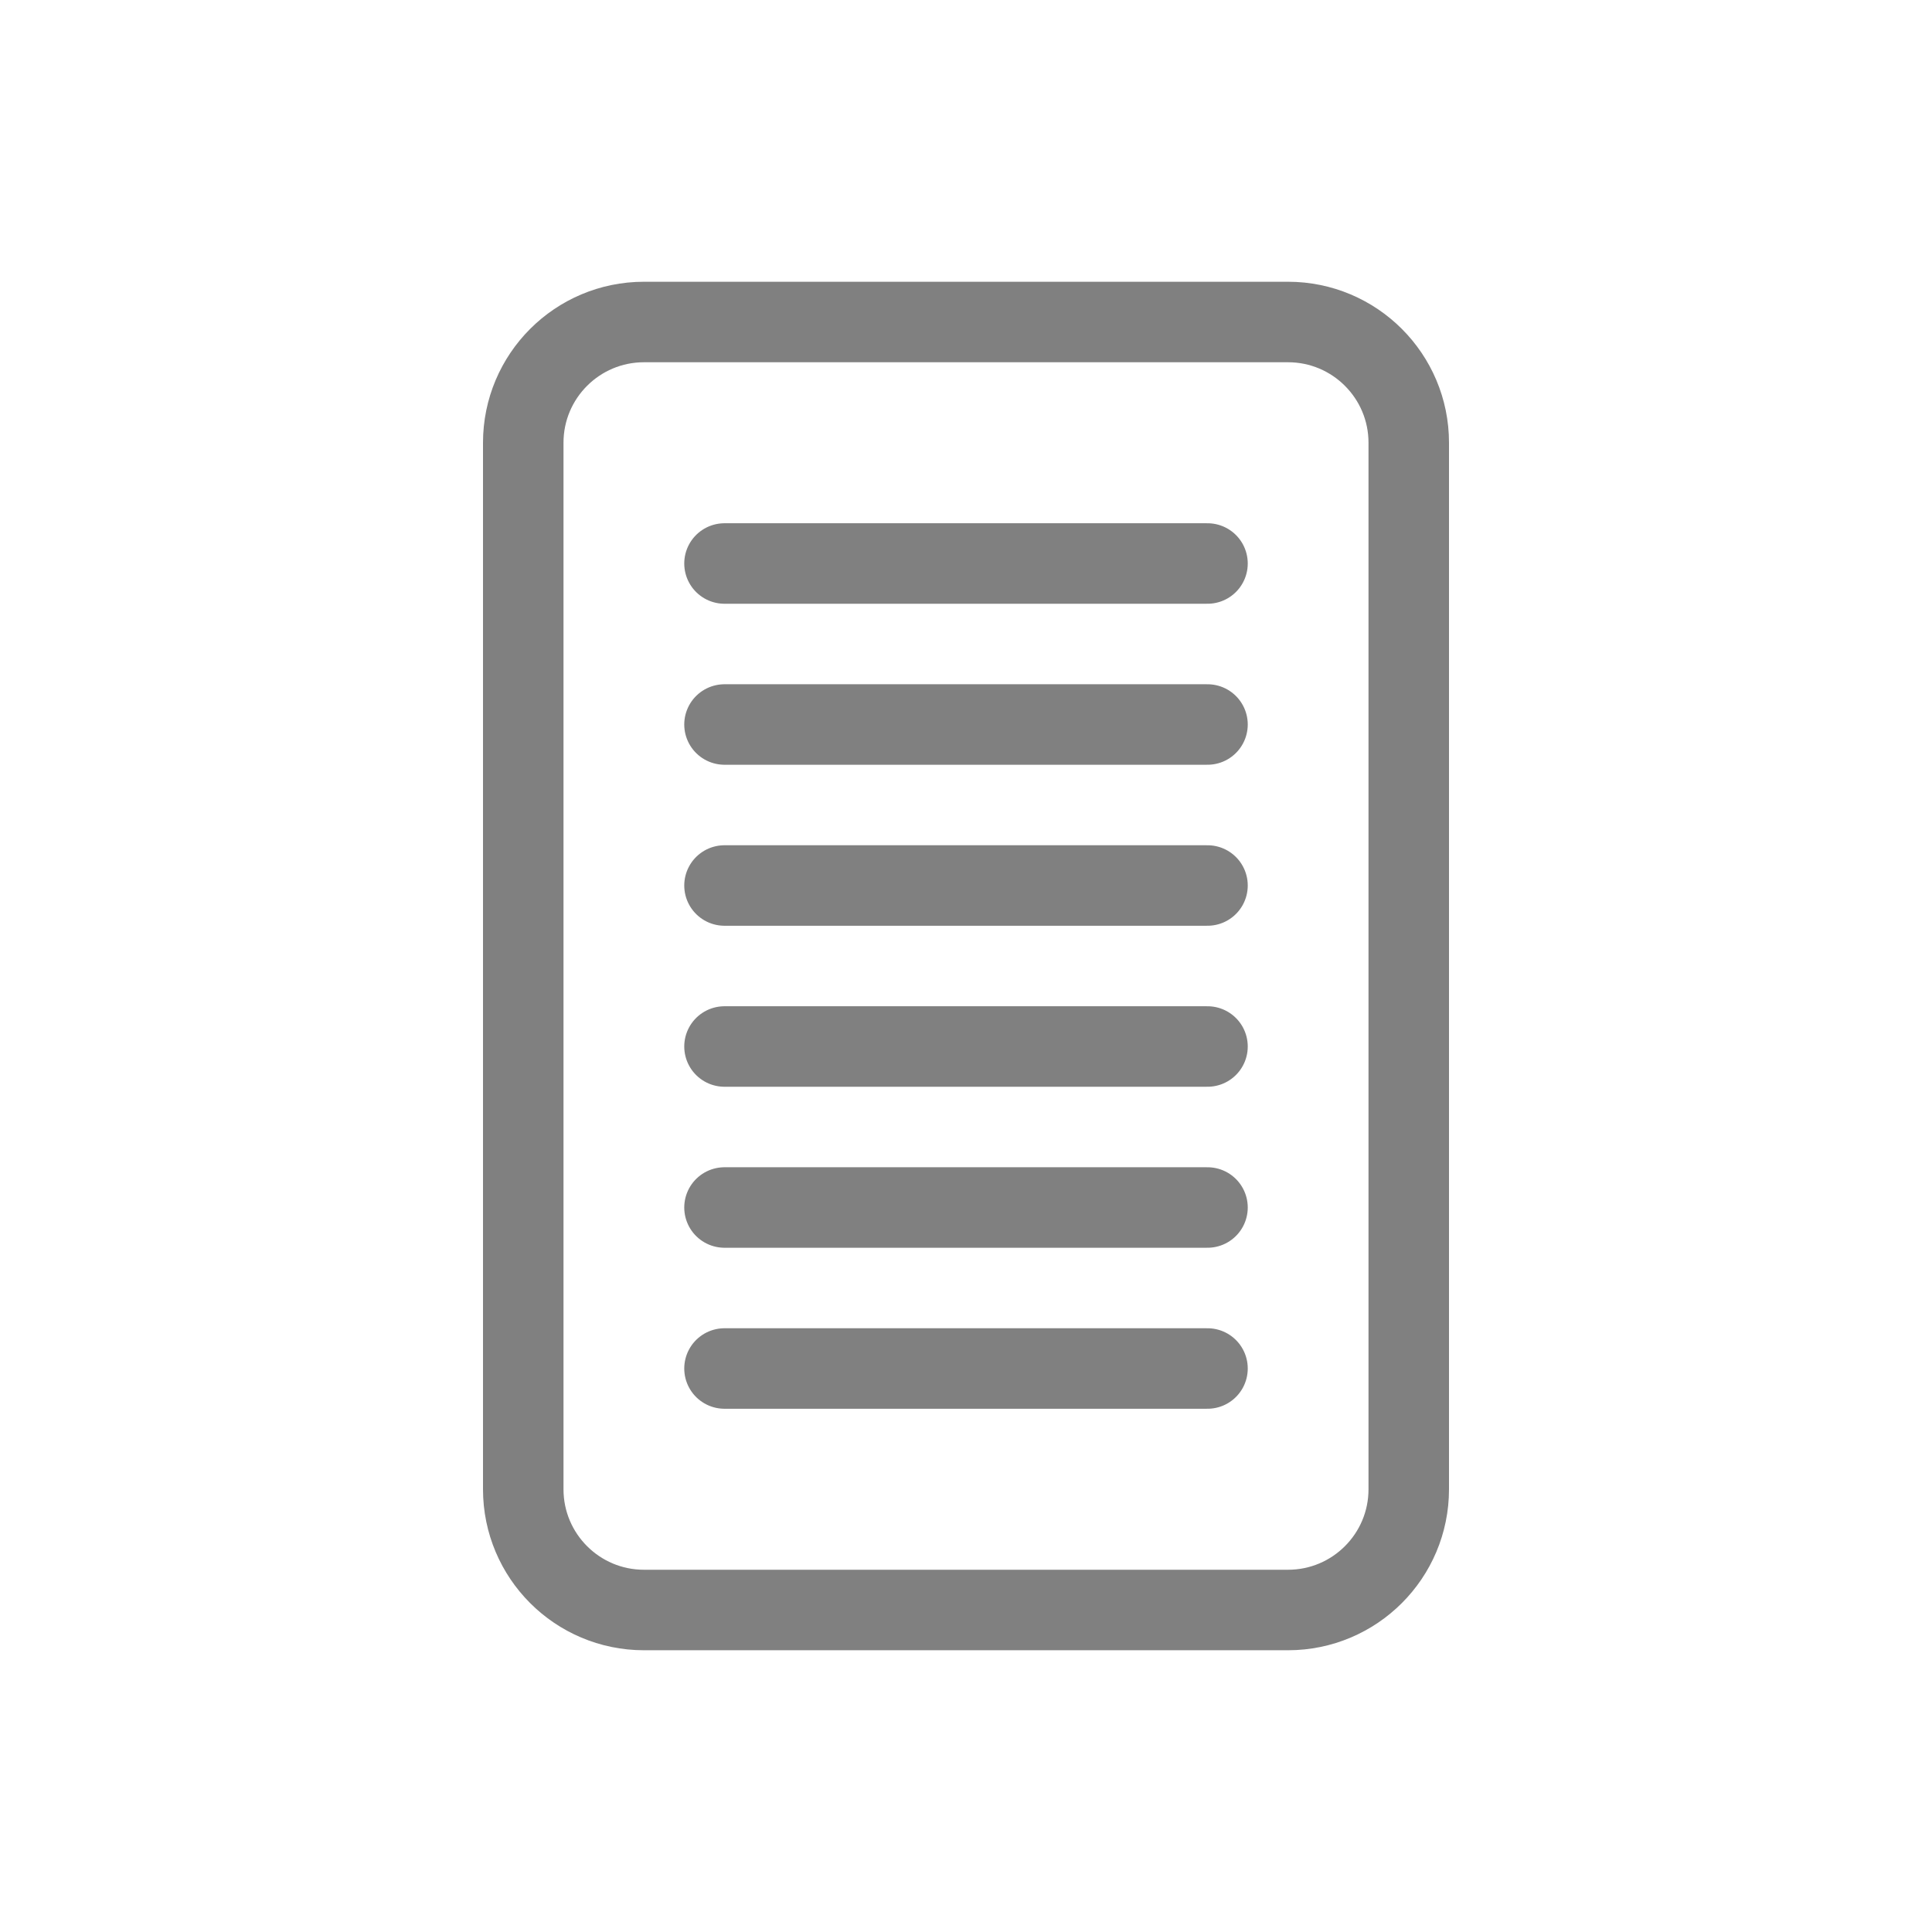
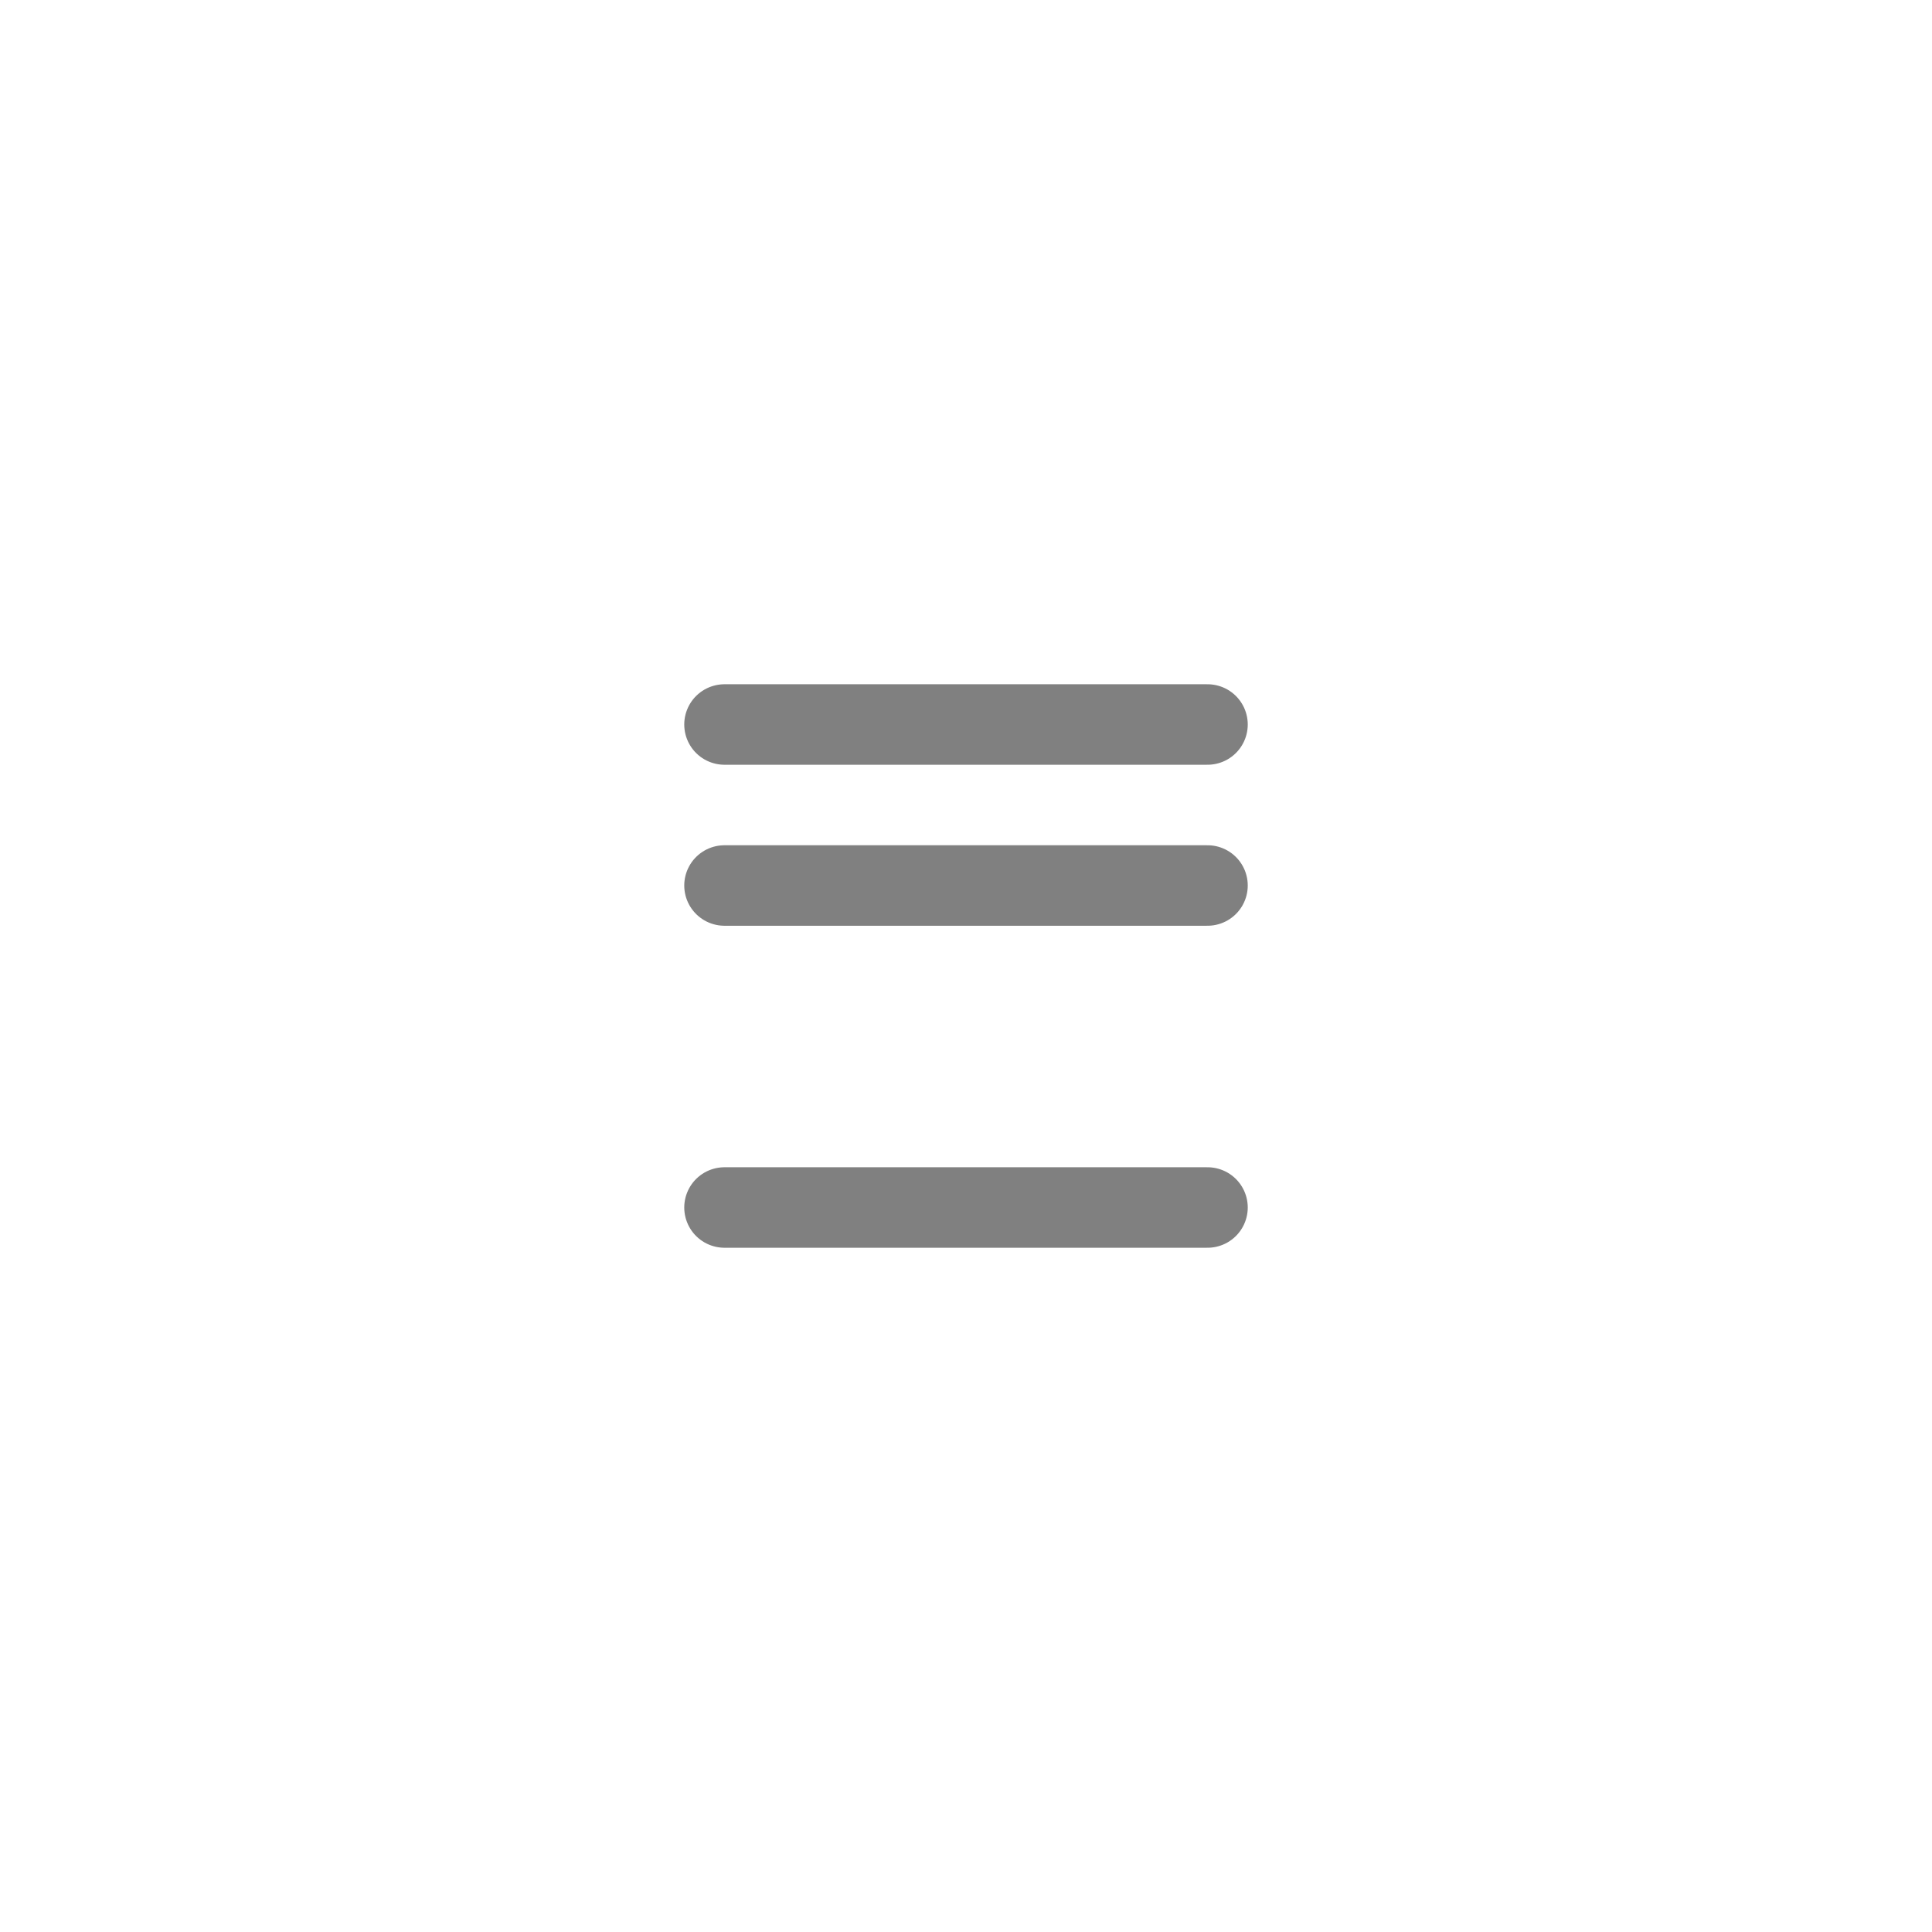
<svg xmlns="http://www.w3.org/2000/svg" viewBox="0 0 48 48" fill="none">
-   <path d="M16 8C14.343 8 13 9.343 13 11V37C13 38.657 14.343 40 16 40H32C33.657 40 35 38.657 35 37V11C35 9.343 33.657 8 32 8H16Z" stroke="gray" stroke-width="2" stroke-linecap="round" stroke-linejoin="round" />
-   <path d="M18 14H30" stroke="gray" stroke-width="2" stroke-linecap="round" />
  <path d="M18 18H30" stroke="gray" stroke-width="2" stroke-linecap="round" />
  <path d="M18 22H30" stroke="gray" stroke-width="2" stroke-linecap="round" />
-   <path d="M18 26H30" stroke="gray" stroke-width="2" stroke-linecap="round" />
  <path d="M18 30H30" stroke="gray" stroke-width="2" stroke-linecap="round" />
-   <path d="M18 34H30" stroke="gray" stroke-width="2" stroke-linecap="round" />
</svg>